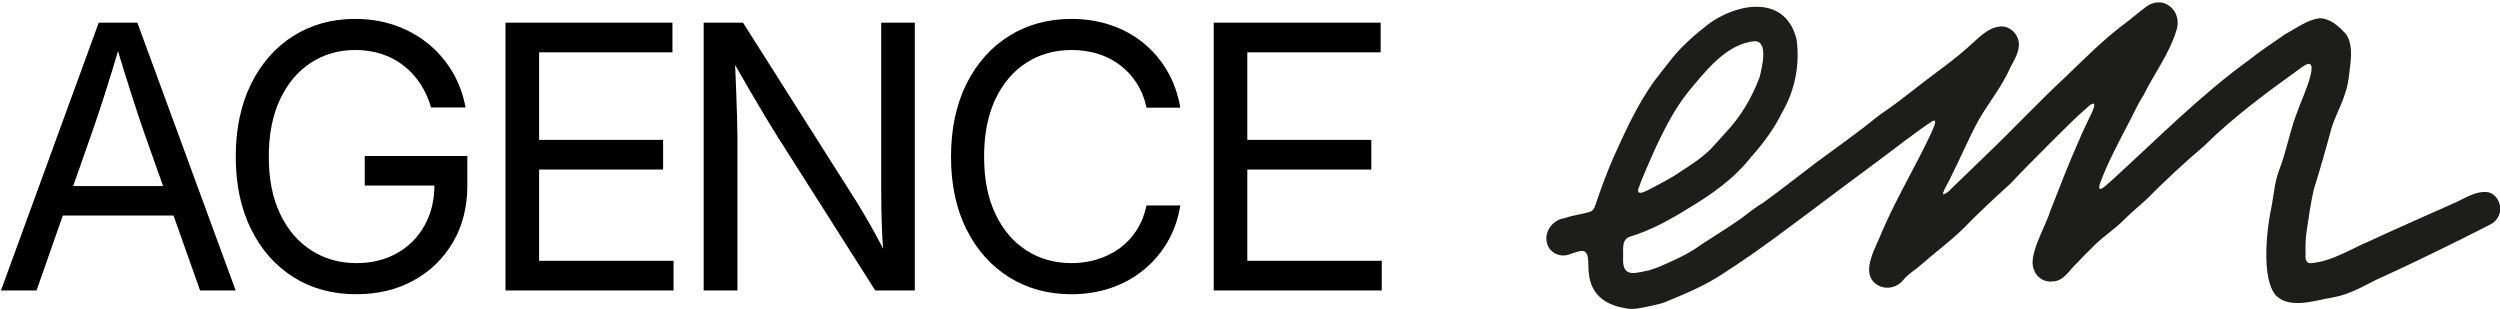
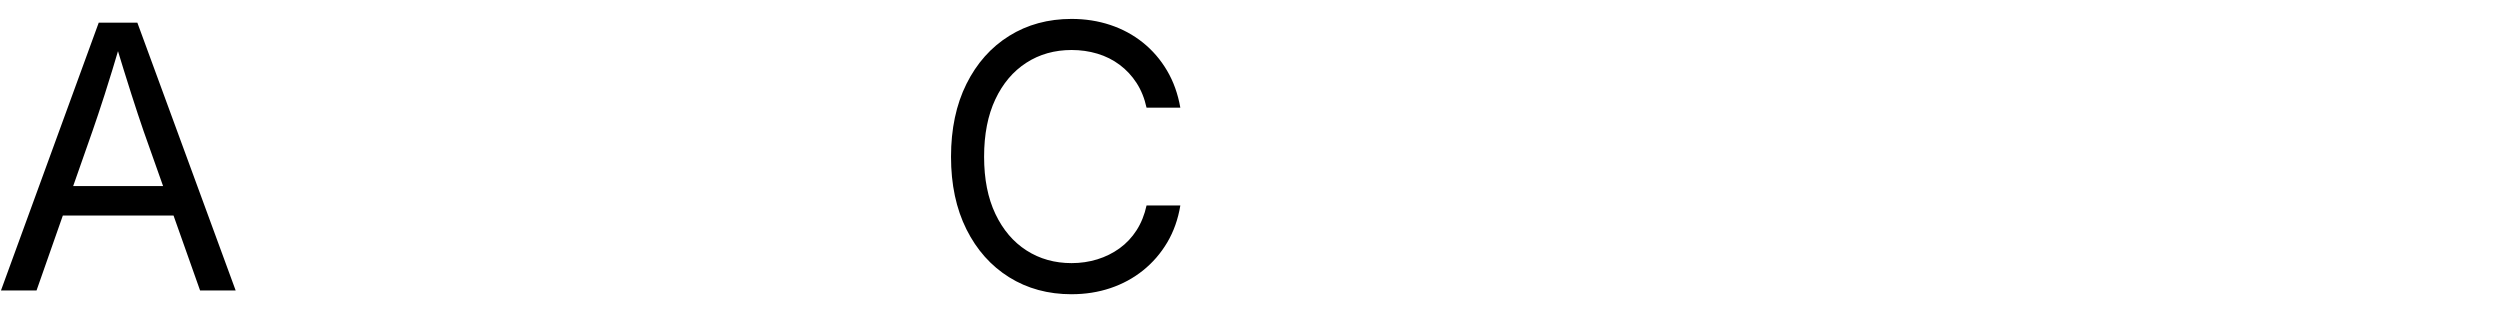
<svg xmlns="http://www.w3.org/2000/svg" id="tests" viewBox="0 0 1822 225.5">
  <defs>
    <style>
      .cls-1 {
        fill: none;
      }

      .cls-2 {
        clip-path: url(#clippath-1);
      }

      .cls-3 {
        fill: #1d1d1b;
      }

      .cls-4 {
        clip-path: url(#clippath);
      }
    </style>
    <clipPath id="clippath">
      <rect class="cls-1" x="1127" y=".15" width="695.23" height="225" />
    </clipPath>
    <clipPath id="clippath-1">
-       <rect class="cls-1" x="1127" y=".15" width="695.23" height="225" />
-     </clipPath>
+       </clipPath>
  </defs>
  <g class="cls-4">
    <g class="cls-2">
      <path class="cls-3" d="M1822.22,153.23c-.67,4.58-3.21,8.43-7.38,10.4-7.5,3.9-15.07,7.67-22.63,11.45-20.09,9.93-40.25,19.71-60.65,28.95-9.99,5.02-19.8,10.64-30.93,12.66-12.69,1.95-31.43,9.01-41.87-1.28-11.14-12.46-6.67-49.68-3.15-65.49,1.59-8.59,2.21-17.27,5.3-25.55,5.61-14.44,8.07-29.9,13.87-44.22,1.59-5.37,19.7-43.63,2.67-31.04-24.82,17.83-49.48,35.88-71.26,57.4-14.51,12.28-28.45,25.29-41.82,38.8-5.54,5.06-11.36,9.84-16.68,15.14-6.55,6.57-14.4,11.63-21.04,18.09-4.58,4.45-9.02,9.05-13.45,13.64-5.24,4.82-9.05,12.65-16.99,12.92-6.06.87-11.99-2.68-13.87-8.52-4.72-10.15,8.61-31.69,11.86-42.73,6.87-17.53,13.61-35.09,21.29-52.29,2.89-6.97,6.37-13.66,9.54-20.5.53-1.73,1.66-3.65,1.11-5.48-1.84-.21-2.99,1.05-4.16,2.07-3.38,2.96-6.7,5.99-9.99,9.05-6.38,6.26-12.82,12.42-19.08,18.82-9.3,9.41-18.74,18.72-27.77,28.38-11.66,10.57-23.21,21.23-34.14,32.54-9.88,9.69-21.14,17.84-31.49,27.02-3.85,3.48-8.54,5.97-11.9,10-4.92,6.72-14.47,8.44-21.03,3-10.77-8.84,1.32-27.52,5.11-37.8,10.6-24.76,24.68-47.76,36.01-72.17.54-1.8,5.08-9.86.89-8.37-7.17,4.57-13.89,9.84-20.79,14.81-18.92,14.5-38.24,28.47-57.25,42.84-24.35,18.17-48.45,36.75-74.04,53.16-13.37,9.06-28.32,15.22-43.19,21.34-3.49,1.32-7.24,1.97-10.9,2.83-6.23,1.29-12.64,3.05-18.95,1.32-14.04-2.45-24.23-10.29-25.52-25.27-1.16-4.84,1.77-18.05-6.54-16.12-2.74.61-5.41,1.6-8.08,2.51-6.75,2.28-14.24-1.55-15.91-8.44-2.22-8.76,4.62-17.18,13.29-18.19,5.87-2.25,12.28-2.6,18.24-4.64,1.86-.64,2.89-2.28,3.52-4.13,4.03-12.06,8.46-23.99,13.53-35.65,8.46-18.79,17.16-37.73,29.04-54.64,4.38-5.87,9.02-11.56,13.55-17.33,7.93-9.95,17.82-18.23,27.86-25.97,21.7-14.94,54.93-19.82,62.9,12.15,2.51,18.11-1.13,37.02-10.32,52.84-5.94,12.13-13.88,22.95-22.9,32.96-12.47,15.95-29.23,27.59-46.48,37.84-13.06,8.1-26.73,15.56-41.48,20.06-7.04,2.01-4.83,10.59-5.28,16.17-.26,12.83,6.92,11,16.63,8.92,5.95-1.1,11.28-3.79,16.73-6.15,8.51-3.73,16.81-7.96,24.28-13.55,9.56-6.12,19.24-12.13,28.54-18.67,5.3-4.09,10.57-8.17,16.31-11.64,12.96-9.38,25.48-19.36,38.24-29.01,15.67-11.43,31.44-22.72,46.53-34.91,9.58-6.39,18.62-13.52,27.71-20.58,12.64-9.98,26.06-18.94,37.91-29.9,6.35-5.41,12.28-12.4,20.97-13.65,8.24-1.55,15.73,6.66,14.54,14.72-.65,5.4-3.5,10.07-6.03,14.77-5.91,13.66-15.36,25.21-22.87,37.98-7.65,13.88-13.7,28.57-20.86,42.71-1.73,3.67-4.02,7.09-5.4,10.92-.11.33.09.77.14,1.16,3.15-.8,5.66-4.11,8.03-6.33,7.74-7.57,15.71-14.97,23.43-22.59,19.69-18.8,38.17-38.69,58.15-57.19,13.51-12.97,26.72-26.39,41.71-37.66,5.63-4.13,10.87-8.84,16.53-12.96,2.06-1.72,4.65-2.48,7.14-3.18h3.89c9.85,2.05,14.22,11.91,10.81,21.1-5.24,16.73-16.02,30.83-23.69,46.43-4.82,7.33-8.1,15.52-12.39,23.17-6.93,13.35-13.97,26.66-19.23,40.77-3.74,10.99,7.71-1.58,10.38-3.62,32.13-29.27,62.83-60.41,98.13-85.95,8.6-6.85,17.79-12.8,26.79-19.1,7.96-4.08,15.52-10.19,24.62-11.27,7.48.02,13.68,5.65,18.53,10.79,4.87,5.57,4.66,14.65,3.97,21.65-.99,7.82-1.4,15.71-4.24,23.16-2.64,8.59-7.27,16.41-9.77,25.03-3.97,14.82-8.19,29.59-12.77,44.22-2.17,9.52-3.58,19.21-4.99,28.87-1.07,6.17-1.14,12.4-.99,18.64-.33,2.79.31,6.35,3.85,6.17,15.88-1.44,29.35-10.55,43.76-16.59,20.64-9.54,41.45-18.68,62.23-27.92,7.06-3.32,14.15-8.02,22.32-7.37,6.45.86,9.97,7.3,9.8,13.29M1278.76,30.01c-18.69,1.8-32.72,18.17-44.07,31.74-12.28,13.78-20.75,30.18-28.47,46.82-4.18,9.78-8.87,19.36-12.3,29.44-.88,5.8,7.56-.02,9.81-.81,5.46-2.92,10.99-5.76,16.27-8.98,9.37-6.27,19.39-12.02,27.31-20.13,3.36-3.57,6.53-7.31,9.84-10.92,11.23-11.67,19.67-25.87,25.29-41.03,1.44-6.18,6.76-26.33-3.68-26.12" />
    </g>
  </g>
  <g>
    <path d="M.71,211.69L71.95,16.54h28.16l71.64,195.15h-25.93l-41.26-116.43c-2.53-7.33-5.48-16.24-8.84-26.72-3.36-10.48-7.53-23.92-12.51-40.34h5.5c-4.89,16.59-9.04,30.17-12.44,40.73-3.41,10.57-6.33,19.34-8.78,26.33l-40.86,116.43H.71ZM36.85,157.07v-21.48h98.75v21.48H36.85Z" />
-     <path d="M259.82,214.44c-17.38,0-32.66-4.12-45.84-12.38-13.19-8.25-23.51-19.91-30.97-34.97-7.47-15.06-11.2-32.68-11.2-52.85s3.73-38.05,11.2-53.11c7.46-15.06,17.75-26.72,30.84-34.97s28.07-12.38,44.92-12.38c10.3,0,19.95,1.55,28.94,4.65,8.99,3.1,17.05,7.53,24.16,13.29,7.12,5.76,13.03,12.6,17.75,20.5,4.71,7.9,7.94,16.61,9.69,26.13h-25.15c-1.83-6.37-4.43-12.11-7.79-17.22-3.36-5.11-7.4-9.52-12.12-13.23-4.71-3.71-10.04-6.55-15.98-8.51-5.94-1.96-12.4-2.95-19.38-2.95-11.96,0-22.7,3.08-32.22,9.23-9.52,6.16-17.03,15.04-22.53,26.65-5.5,11.61-8.25,25.58-8.25,41.91s2.75,30.12,8.25,41.65c5.5,11.53,13.07,20.39,22.72,26.59,9.65,6.2,20.63,9.3,32.94,9.3,11,0,20.78-2.38,29.34-7.14,8.56-4.76,15.28-11.46,20.17-20.1,4.89-8.64,7.33-18.77,7.33-30.38l7.46,1.05h-58.28v-21.48h74.78v21.35c0,15.8-3.52,29.67-10.54,41.58-7.03,11.92-16.61,21.2-28.75,27.83-12.14,6.64-25.98,9.95-41.52,9.95Z" />
-     <path d="M368.41,211.69V16.54h121.67v21.61h-97.18v63.78h90.37v21.61h-90.37v66.53h97.97v21.61h-122.46Z" />
-     <path d="M512.83,211.69V16.54h28.68l79.63,125.6c2.01,3.06,4.45,7.01,7.33,11.85,2.88,4.85,5.98,10.26,9.3,16.24,3.32,5.98,6.55,12.25,9.69,18.79l-3.14,1.57c-.61-6.55-1.07-13.14-1.38-19.78-.31-6.63-.5-12.81-.59-18.53-.09-5.72-.13-10.37-.13-13.95V16.54h24.49v195.15h-28.81l-70.99-111.72c-2.79-4.45-5.83-9.38-9.1-14.8-3.27-5.41-7.05-11.81-11.33-19.19-4.28-7.38-9.34-16.17-15.19-26.39l4.06-2.09c.44,9.87.81,18.86,1.11,26.98.3,8.12.54,15.17.72,21.15.17,5.98.26,10.67.26,14.08v111.98h-24.62Z" />
    <path d="M780.98,214.44c-17.11,0-32.28-4.12-45.51-12.38-13.23-8.25-23.6-19.89-31.11-34.9-7.51-15.02-11.26-32.65-11.26-52.91s3.75-38.05,11.26-53.11c7.51-15.06,17.88-26.72,31.11-34.97,13.23-8.25,28.4-12.38,45.51-12.38,9.95,0,19.34,1.46,28.16,4.39,8.82,2.93,16.74,7.2,23.77,12.83,7.03,5.63,12.9,12.44,17.62,20.43,4.72,7.99,7.94,17.01,9.69,27.04h-24.62c-1.49-6.81-3.91-12.81-7.27-18.01-3.36-5.19-7.46-9.6-12.31-13.23-4.85-3.62-10.26-6.33-16.24-8.12-5.98-1.79-12.25-2.68-18.79-2.68-12.4,0-23.4,3.1-33,9.3-9.61,6.2-17.14,15.08-22.59,26.65-5.46,11.57-8.19,25.52-8.19,41.84s2.75,30.15,8.25,41.71c5.5,11.57,13.05,20.43,22.66,26.59,9.6,6.16,20.56,9.23,32.87,9.23,6.55,0,12.79-.92,18.73-2.75,5.94-1.83,11.35-4.52,16.24-8.05,4.89-3.54,9.01-7.92,12.38-13.16,3.36-5.24,5.78-11.26,7.27-18.07h24.62c-1.66,10.04-4.85,19.04-9.56,26.98-4.72,7.95-10.59,14.73-17.62,20.37-7.03,5.63-14.95,9.93-23.77,12.9-8.82,2.97-18.25,4.45-28.29,4.45Z" />
-     <path d="M884.55,211.69V16.54h121.67v21.61h-97.18v63.78h90.37v21.61h-90.37v66.53h97.97v21.61h-122.46Z" />
  </g>
</svg>